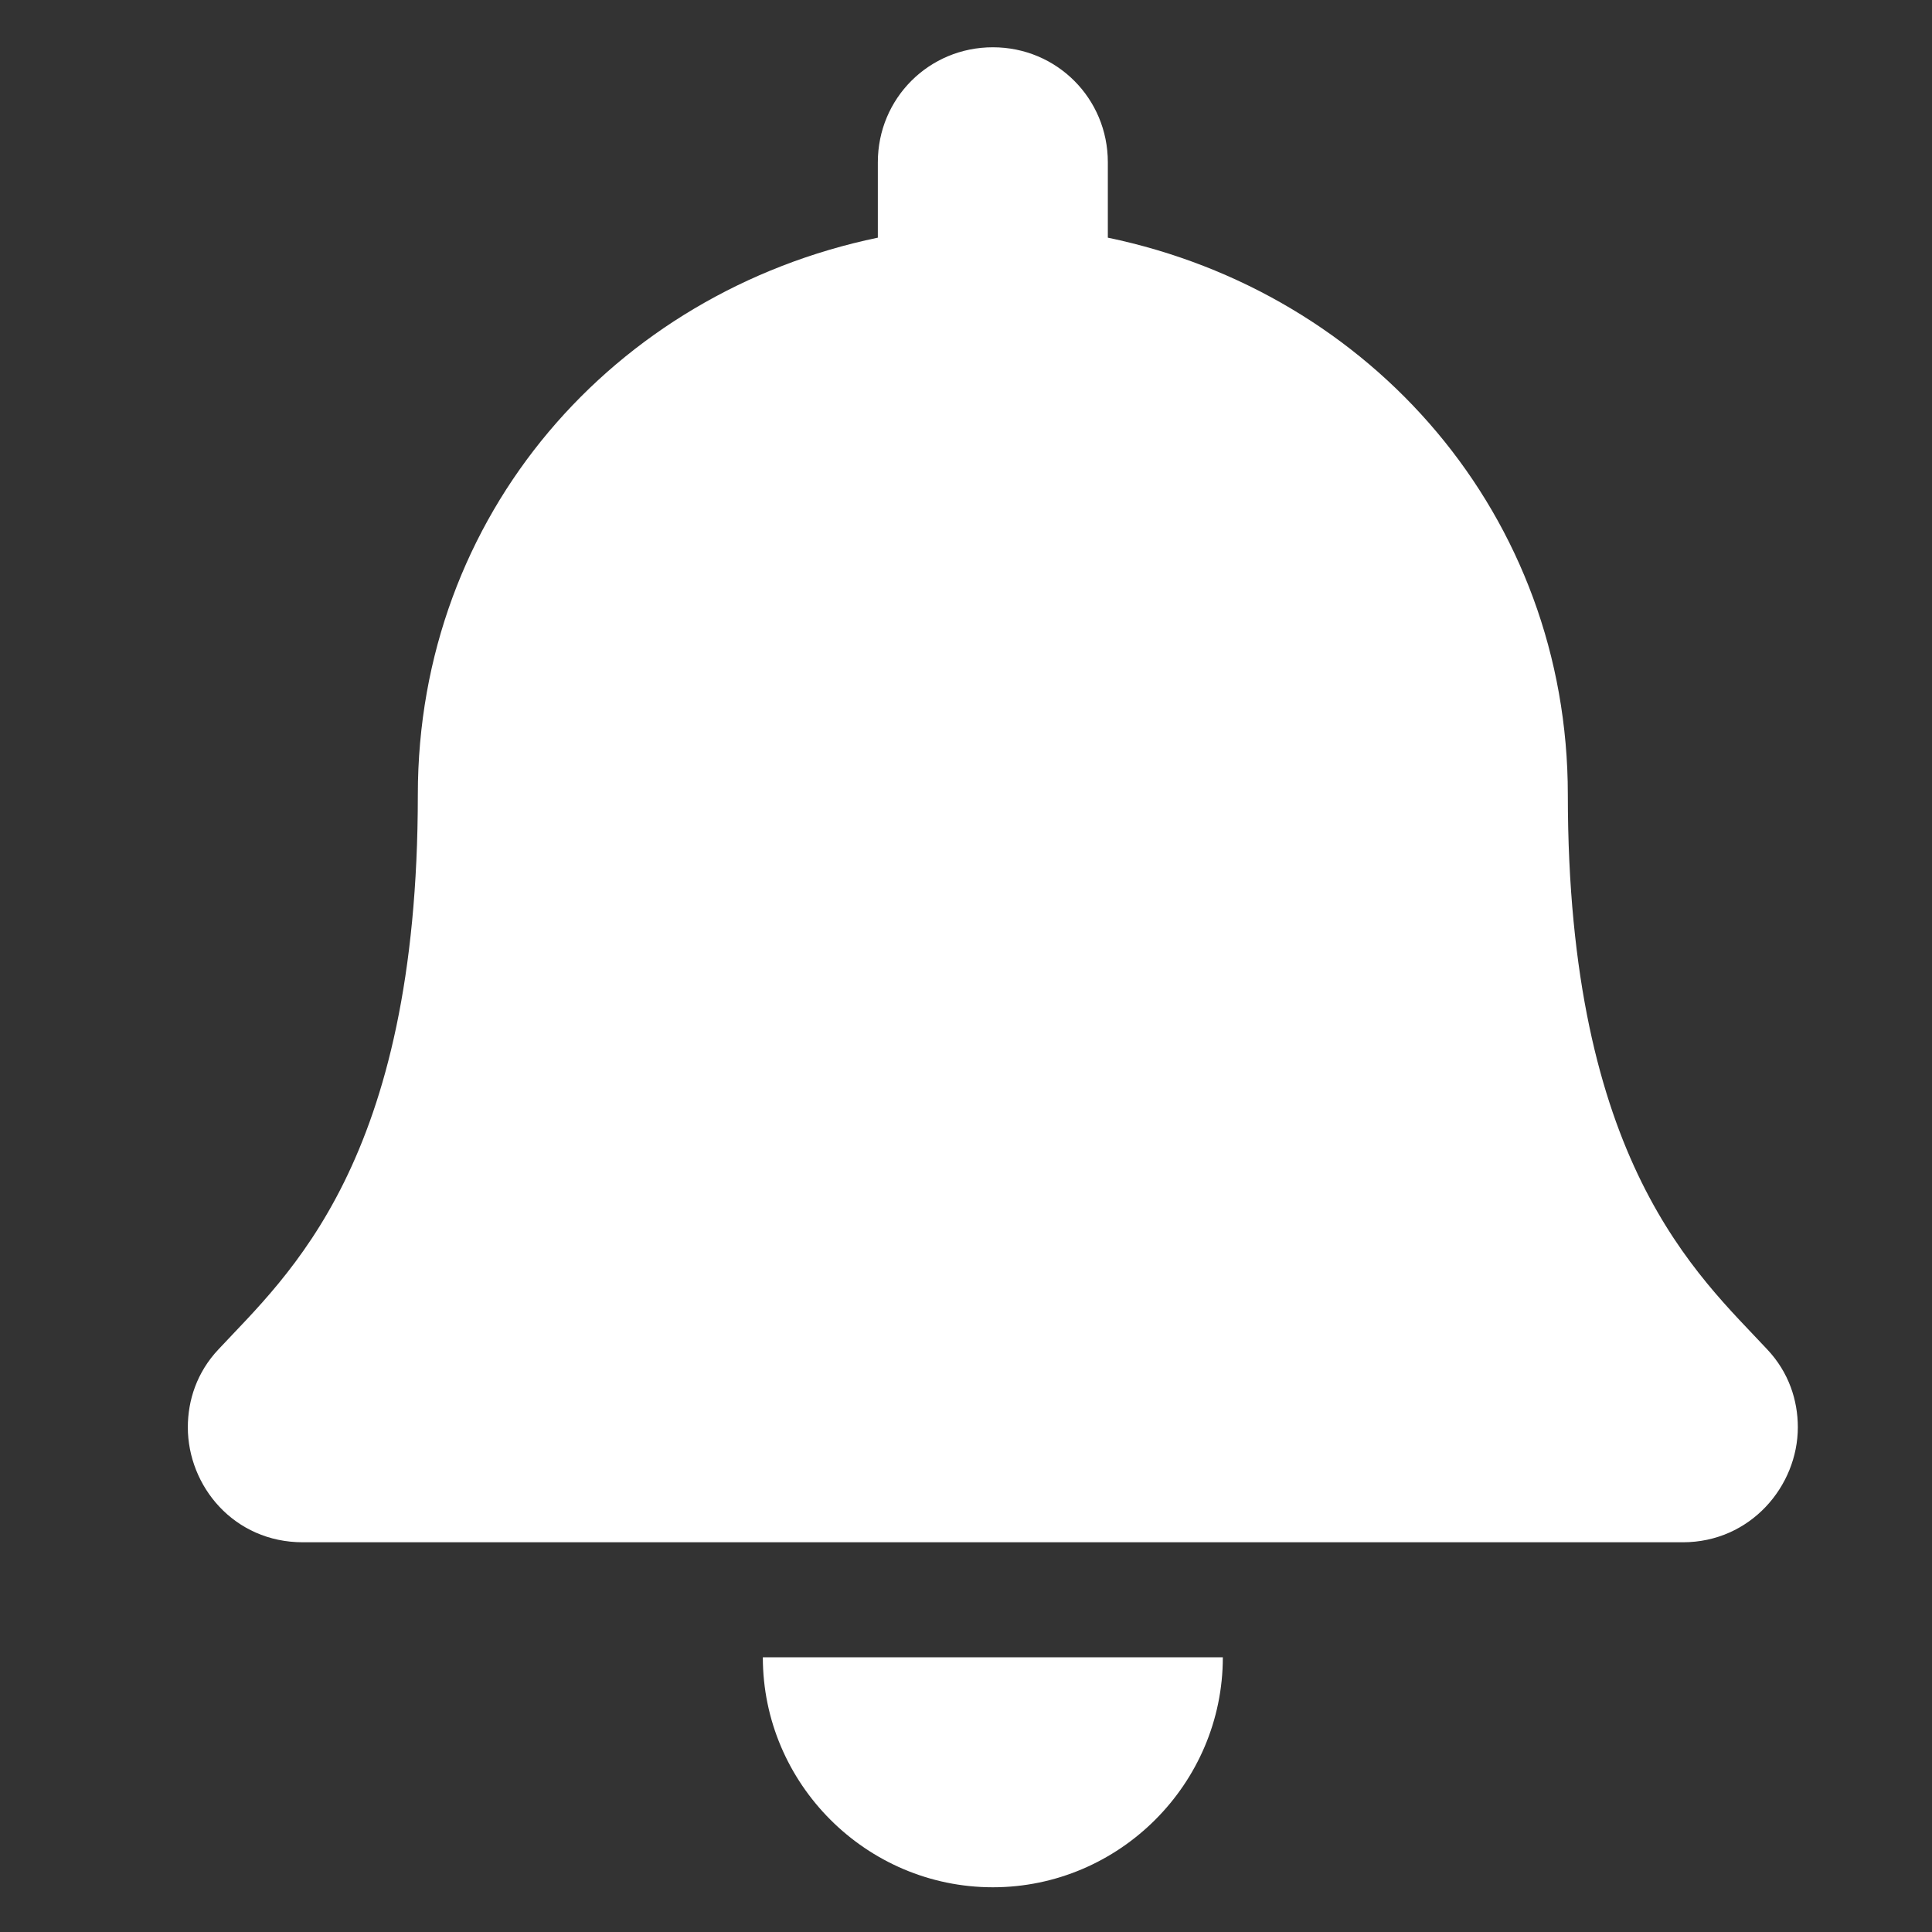
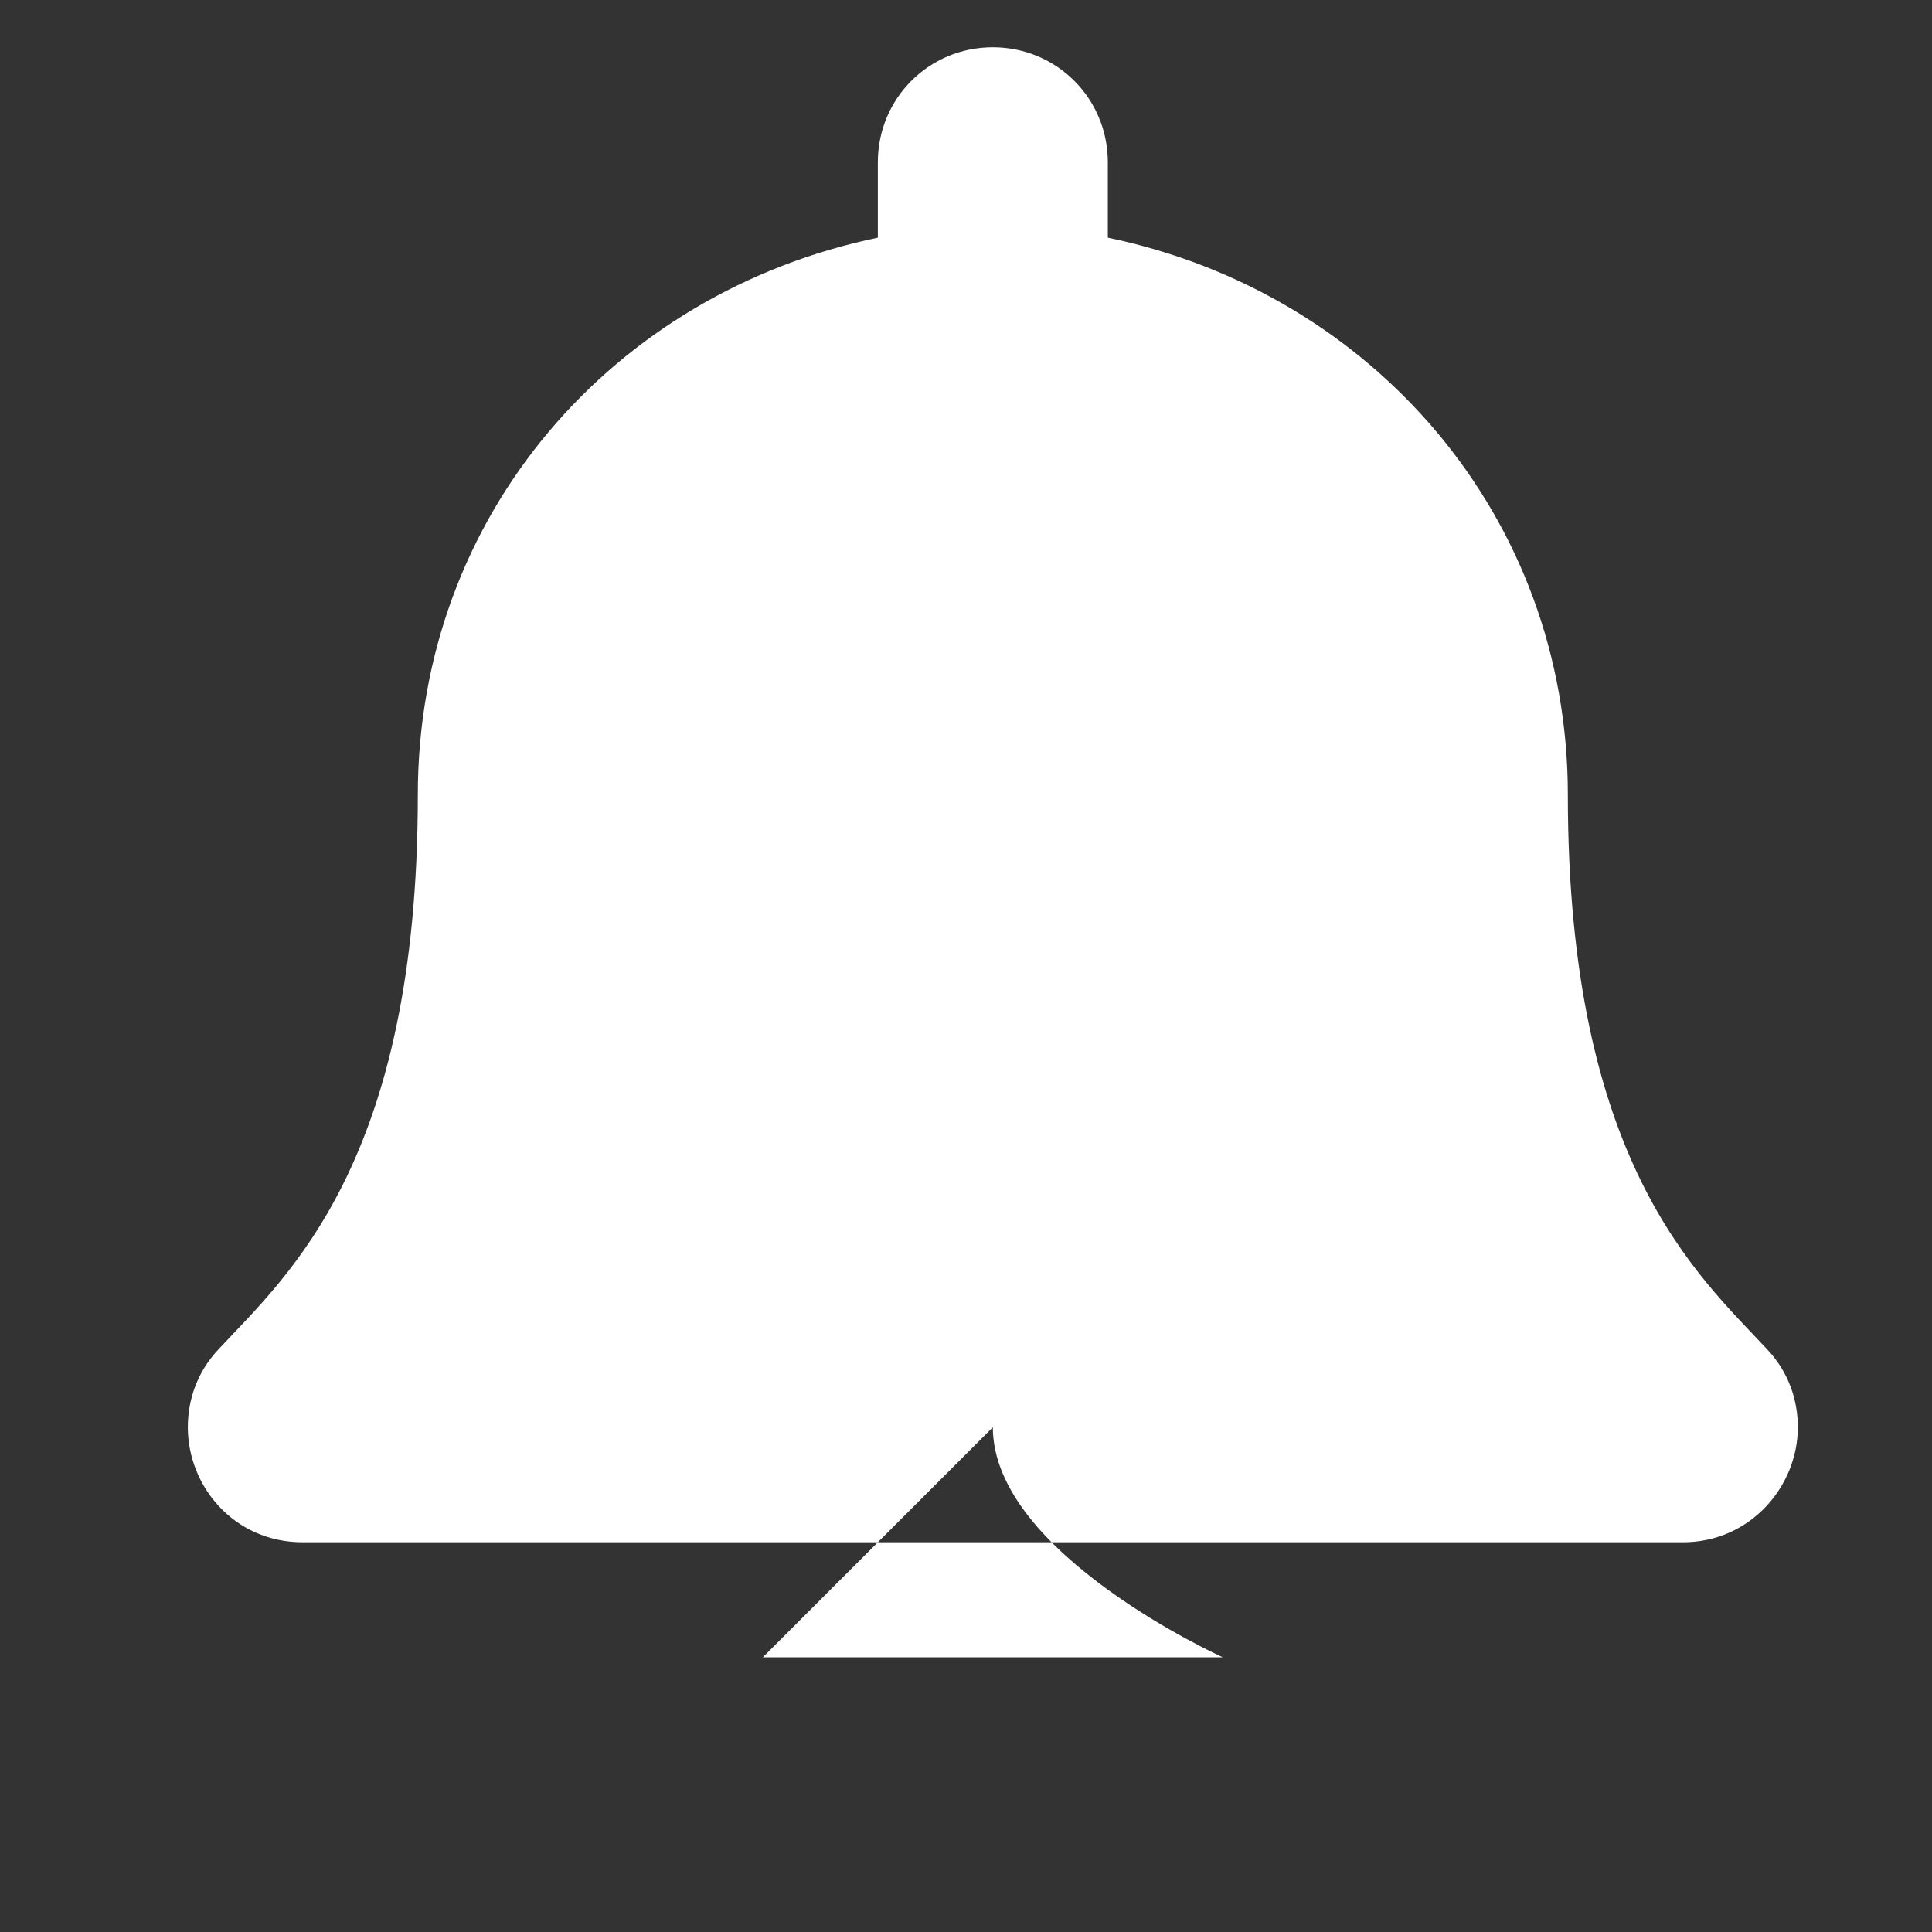
<svg xmlns="http://www.w3.org/2000/svg" id="Layer_1" data-name="Layer 1" viewBox="0 0 15.12 15.12">
  <rect x="0" y="0" width="15.12" height="15.12" fill="#333333" stroke="none" />
  <defs>
    <style>
      .cls-1 {
        fill: #fff;
        stroke-width: 0px;
      }
    </style>
  </defs>
-   <path class="cls-1" d="m14.07,11.17c0,.46-.37.9-.9.9H2.37c-.54,0-.9-.44-.9-.9,0-.21.07-.43.24-.61.54-.58,1.56-1.46,1.56-4.34,0-2.19,1.53-3.93,3.6-4.36v-.59c0-.5.4-.9.9-.9s.9.4.9.9v.59c2.07.43,3.6,2.18,3.6,4.36,0,2.88,1.02,3.76,1.56,4.34.17.18.24.4.24.61Zm-8.1,1.8h3.6c0,.99-.81,1.8-1.8,1.8s-1.8-.81-1.8-1.8Z" />
+   <path class="cls-1" d="m14.07,11.17c0,.46-.37.9-.9.9H2.37c-.54,0-.9-.44-.9-.9,0-.21.07-.43.24-.61.54-.58,1.56-1.46,1.56-4.34,0-2.19,1.53-3.93,3.6-4.36v-.59c0-.5.4-.9.9-.9s.9.4.9.9v.59c2.07.43,3.6,2.18,3.6,4.36,0,2.88,1.02,3.76,1.56,4.34.17.18.24.4.24.61Zm-8.1,1.8h3.6s-1.8-.81-1.8-1.8Z" />
</svg>